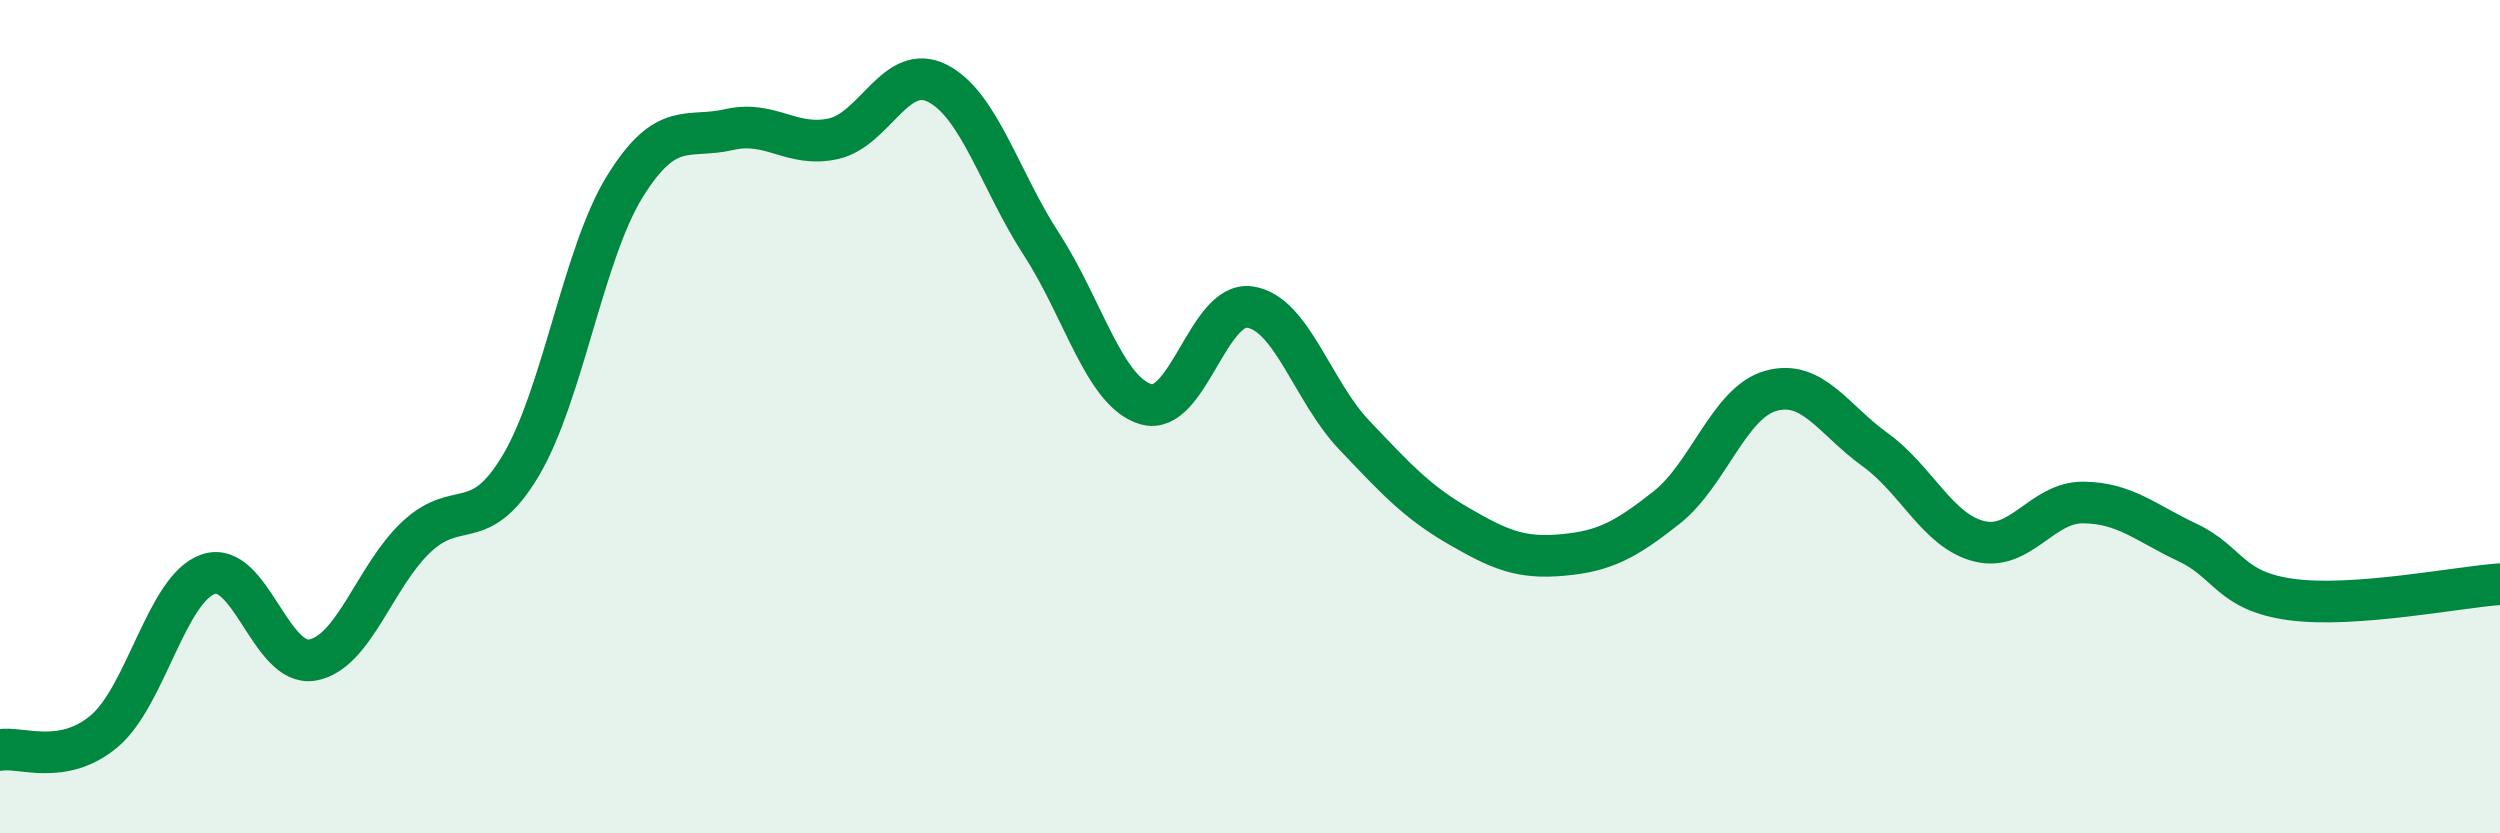
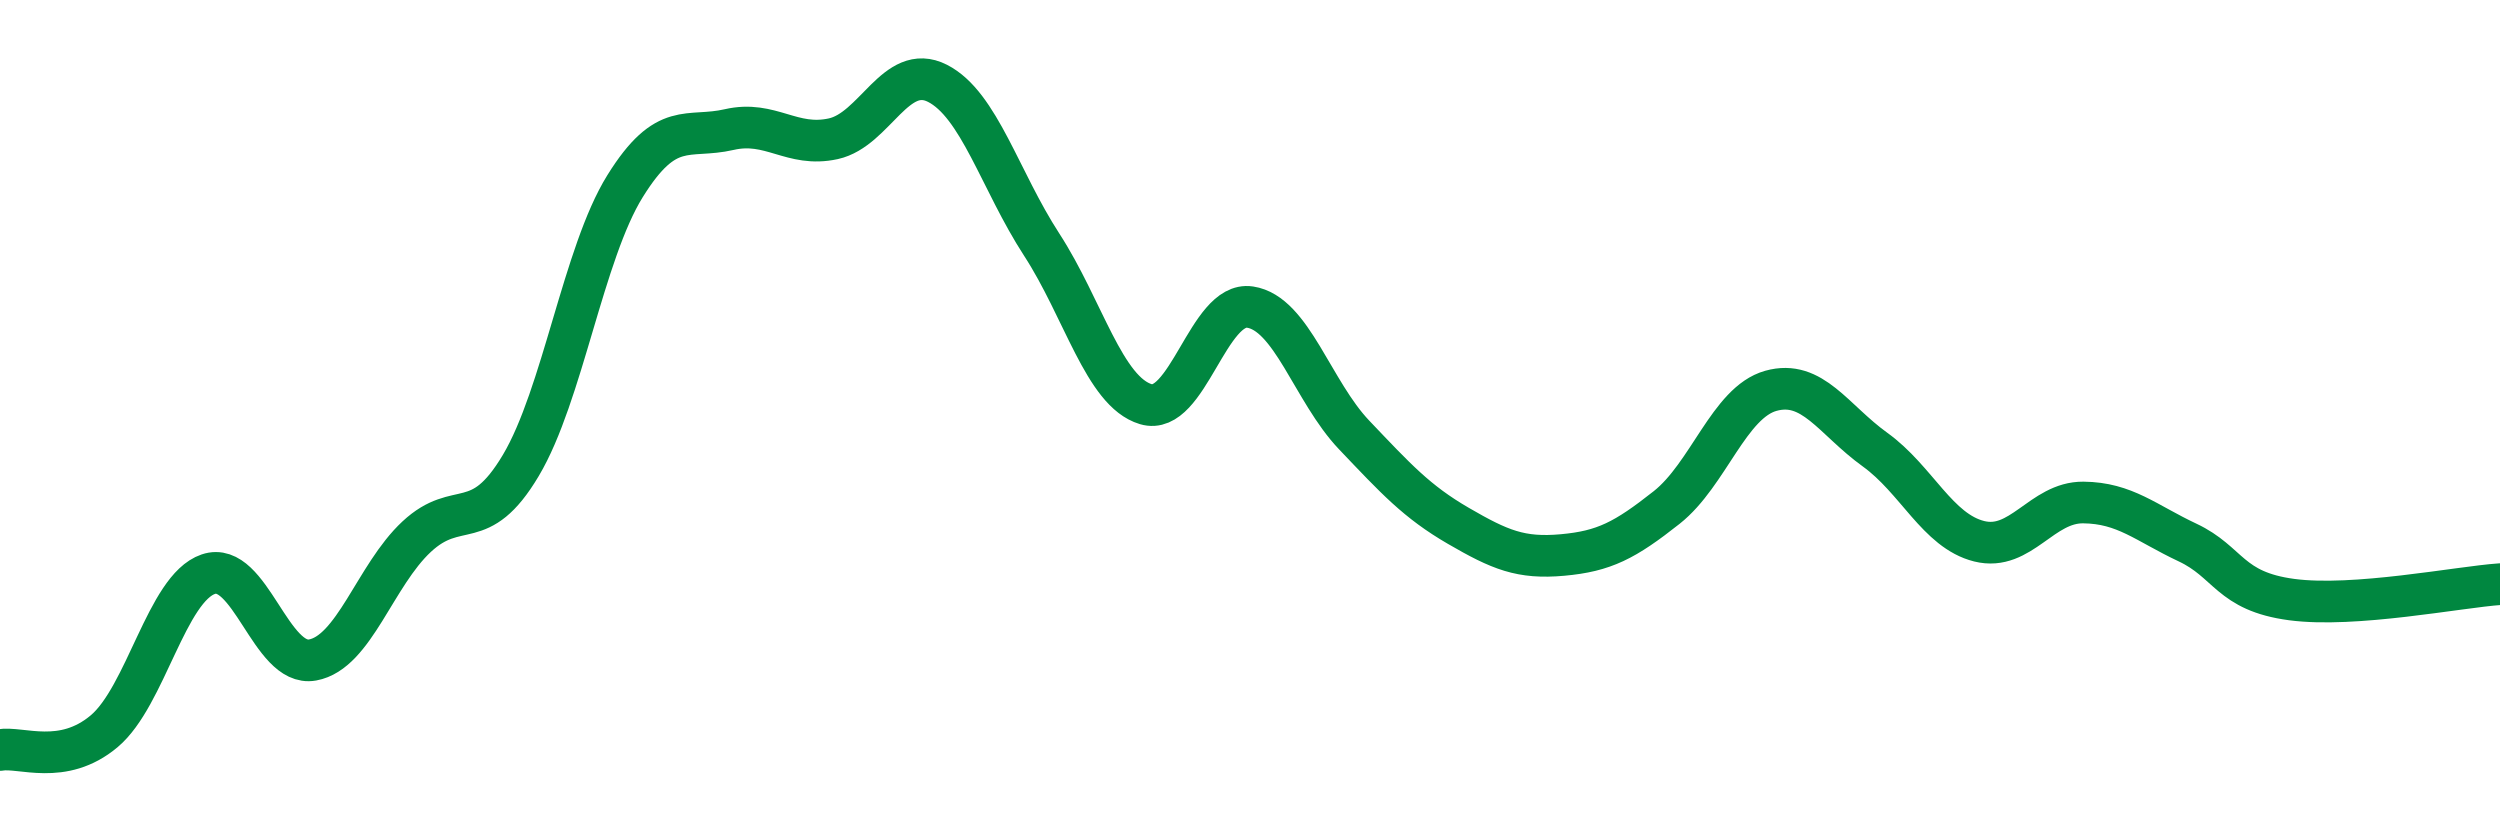
<svg xmlns="http://www.w3.org/2000/svg" width="60" height="20" viewBox="0 0 60 20">
-   <path d="M 0,18 C 0.5,17.91 1.5,18.39 2.5,17.55 C 3.5,16.71 4,14.12 5,13.78 C 6,13.44 6.5,16.02 7.5,15.84 C 8.5,15.66 9,13.81 10,12.88 C 11,11.95 11.5,12.85 12.5,11.17 C 13.5,9.49 14,6.08 15,4.47 C 16,2.86 16.5,3.34 17.5,3.11 C 18.5,2.88 19,3.55 20,3.33 C 21,3.11 21.5,1.49 22.5,2 C 23.5,2.51 24,4.33 25,5.87 C 26,7.41 26.5,9.4 27.5,9.7 C 28.5,10 29,7.22 30,7.37 C 31,7.52 31.5,9.39 32.5,10.44 C 33.5,11.49 34,12.04 35,12.62 C 36,13.2 36.5,13.41 37.5,13.32 C 38.5,13.23 39,12.97 40,12.18 C 41,11.39 41.5,9.66 42.5,9.38 C 43.5,9.1 44,10.07 45,10.79 C 46,11.51 46.5,12.74 47.5,12.99 C 48.5,13.24 49,12.05 50,12.06 C 51,12.07 51.5,12.55 52.5,13.02 C 53.5,13.49 53.5,14.19 55,14.39 C 56.5,14.59 59,14.09 60,14.02L60 20L0 20Z" fill="#008740" opacity="0.1" stroke-linecap="round" stroke-linejoin="round" />
  <path d="M 0,18 C 0.5,17.91 1.5,18.39 2.5,17.55 C 3.5,16.71 4,14.12 5,13.78 C 6,13.44 6.5,16.02 7.5,15.84 C 8.5,15.66 9,13.81 10,12.88 C 11,11.95 11.5,12.85 12.5,11.17 C 13.5,9.49 14,6.08 15,4.47 C 16,2.86 16.5,3.34 17.5,3.11 C 18.5,2.88 19,3.55 20,3.33 C 21,3.11 21.5,1.49 22.5,2 C 23.5,2.51 24,4.33 25,5.87 C 26,7.41 26.5,9.4 27.5,9.7 C 28.5,10 29,7.22 30,7.37 C 31,7.52 31.5,9.39 32.5,10.44 C 33.5,11.49 34,12.04 35,12.62 C 36,13.2 36.5,13.41 37.5,13.32 C 38.5,13.23 39,12.97 40,12.18 C 41,11.39 41.5,9.66 42.5,9.38 C 43.5,9.1 44,10.07 45,10.79 C 46,11.51 46.5,12.74 47.5,12.99 C 48.5,13.24 49,12.05 50,12.06 C 51,12.07 51.5,12.55 52.5,13.02 C 53.5,13.49 53.5,14.19 55,14.39 C 56.5,14.59 59,14.09 60,14.02" stroke="#008740" stroke-width="1" fill="none" stroke-linecap="round" stroke-linejoin="round" />
</svg>